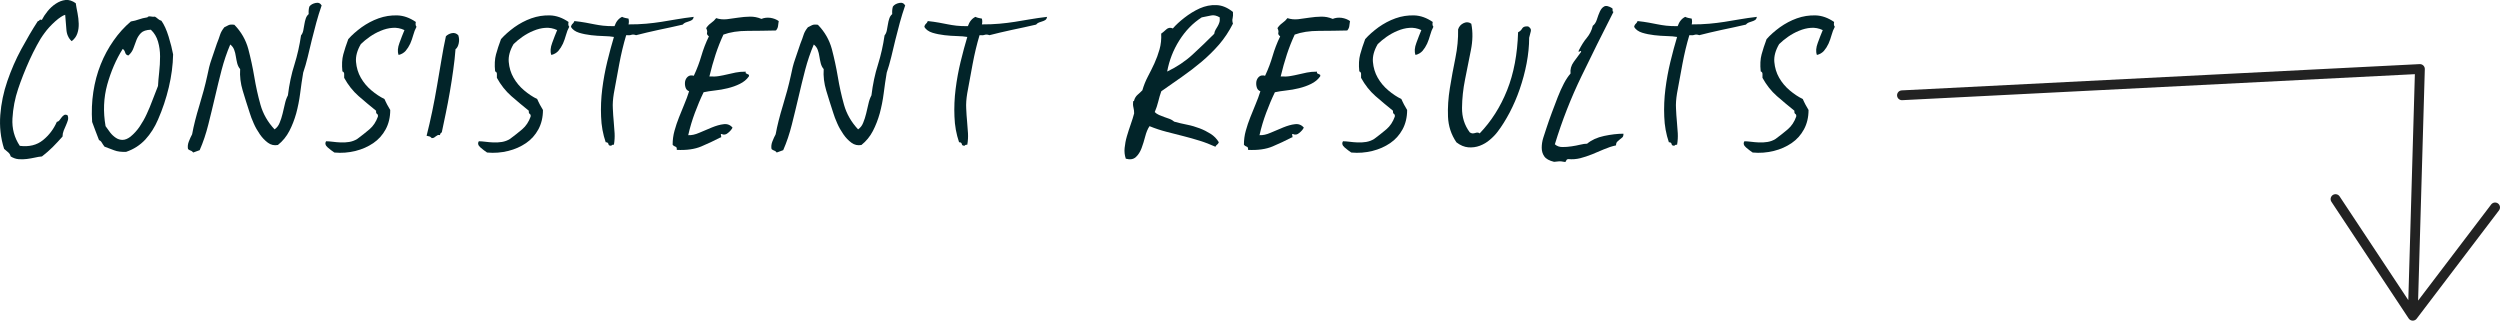
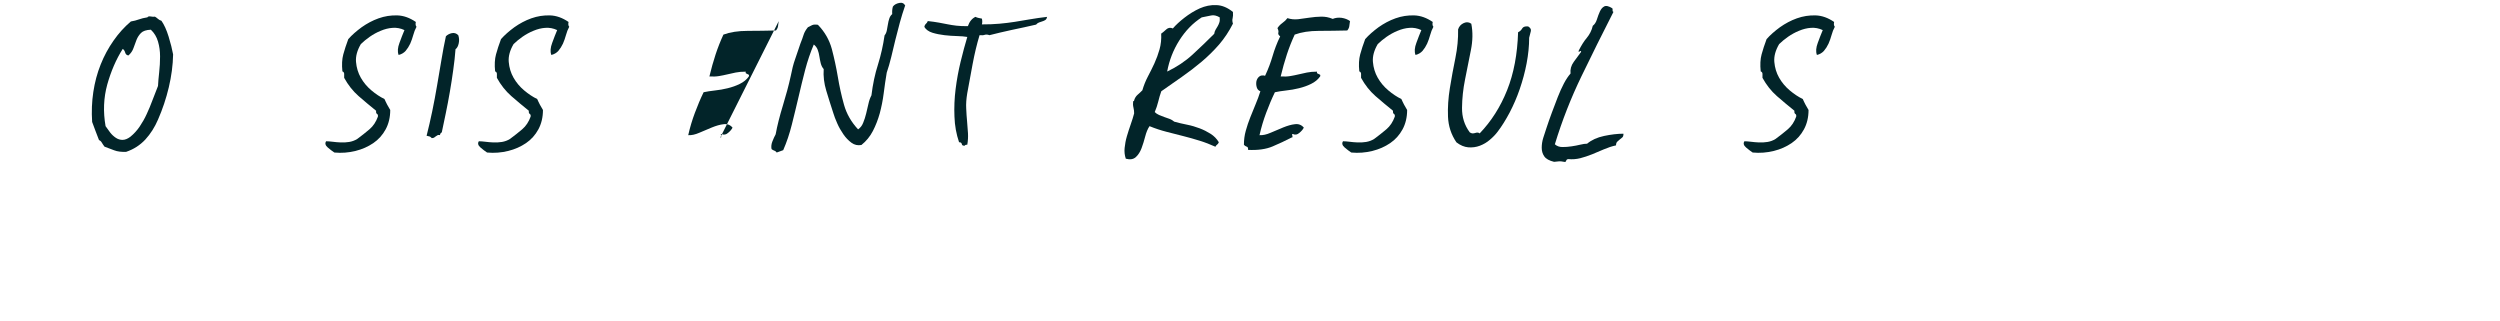
<svg xmlns="http://www.w3.org/2000/svg" id="Layer_1" data-name="Layer 1" version="1.1" viewBox="0 0 255.04 32.71">
  <defs>
    <style>
      .cls-1 {
        fill: #022429;
        stroke-width: 0px;
      }

      .cls-2 {
        fill: none;
        stroke: #222;
        stroke-linecap: round;
        stroke-linejoin: round;
      }
    </style>
  </defs>
  <g>
-     <path class="cls-1" d="M7.73.34c.05.3.1.64.18,1,.07.36.11.72.12,1.07.01.35-.03.68-.14,1s-.3.58-.58.79c-.33-.3-.51-.71-.54-1.22-.04-.51-.08-1-.12-1.47-.26.07-.6.3-1.03.68-.43.39-.79.78-1.07,1.17-.28.37-.55.8-.8,1.28-.26.48-.5.97-.74,1.49-.23.51-.45,1.03-.65,1.54-.2.51-.37.98-.51,1.4-.33.98-.52,1.98-.58,3.01-.06,1.03.19,1.96.75,2.8.96.12,1.74-.08,2.36-.58.62-.5,1.09-1.12,1.42-1.87.12-.02.21-.08.28-.18.07-.09.14-.19.21-.28.07-.09.15-.17.25-.23.09-.06.21-.05.35.02.07.16.08.33.04.49-.05.16-.11.33-.19.51-.08.18-.16.36-.24.56-.08.2-.12.4-.12.61-.33.37-.66.73-1,1.07-.34.34-.71.66-1.1.96-.23.02-.48.06-.73.12-.26.06-.53.1-.81.14s-.56.04-.84.02c-.28-.02-.55-.12-.81-.28-.05-.19-.14-.33-.28-.44-.14-.11-.27-.22-.39-.33C.06,14.06-.06,12.91.03,11.73c.09-1.18.33-2.33.72-3.46.39-1.13.86-2.22,1.42-3.25s1.12-1.99,1.68-2.85c.09-.02.16-.06.19-.12.04-.06.11-.06.23-.02.14-.28.33-.57.58-.88.24-.3.52-.56.84-.77S6.33.04,6.68,0s.7.08,1.05.33Z" />
    <path class="cls-1" d="M15.04,1.77c.05-.09.16-.12.33-.09.17.03.32.04.44.02.12.07.22.15.31.23.09.08.21.15.35.19.28.4.52.93.73,1.61s.36,1.28.46,1.82c-.02,1.1-.17,2.22-.44,3.36-.27,1.14-.64,2.24-1.1,3.29-.33.77-.76,1.45-1.29,2.03-.54.58-1.19,1-1.96,1.26-.49.02-.9-.03-1.23-.16-.33-.13-.65-.25-.98-.37-.12-.16-.21-.3-.28-.42-.07-.12-.16-.2-.28-.25-.12-.3-.23-.61-.35-.91-.12-.3-.23-.62-.35-.94-.07-1.05-.03-2.07.12-3.06s.4-1.93.75-2.8c.35-.88.79-1.69,1.31-2.43.52-.75,1.11-1.4,1.77-1.96.3-.05.58-.12.82-.21.25-.09.53-.16.86-.21ZM13.12,5.66c-.19-.02-.3-.12-.35-.3-.05-.17-.13-.3-.25-.37-.68,1.07-1.2,2.29-1.58,3.64-.37,1.35-.43,2.76-.17,4.24.14.21.3.43.47.65.17.22.37.4.58.54.21.14.44.21.68.21s.51-.1.79-.31c.37-.3.69-.65.96-1.05.27-.4.51-.82.72-1.28.21-.45.41-.93.59-1.42.19-.49.37-.97.56-1.44.02-.4.06-.86.12-1.4.06-.54.09-1.07.09-1.61s-.07-1.04-.21-1.52c-.14-.48-.38-.88-.73-1.21-.47.02-.8.13-1,.33-.2.2-.35.43-.46.7-.1.27-.21.55-.31.84-.1.29-.27.54-.51.75Z" />
-     <path class="cls-1" d="M32.79.62c-.19.54-.36,1.1-.52,1.68-.16.58-.31,1.17-.46,1.77-.14.59-.28,1.18-.42,1.75-.14.57-.29,1.1-.46,1.59-.12.7-.22,1.41-.31,2.12s-.23,1.39-.4,2.03c-.18.64-.41,1.24-.7,1.8-.29.56-.68,1.04-1.17,1.43-.37.07-.71,0-1.02-.23s-.58-.51-.82-.86-.46-.72-.63-1.12c-.18-.4-.31-.75-.4-1.05-.26-.79-.5-1.56-.72-2.29-.22-.73-.31-1.46-.26-2.19-.14-.16-.24-.36-.3-.59-.06-.23-.1-.47-.14-.7-.03-.23-.09-.46-.17-.68-.08-.22-.22-.4-.4-.54-.35.82-.64,1.68-.88,2.59s-.46,1.84-.68,2.78c-.22.95-.45,1.88-.68,2.8-.23.92-.52,1.79-.88,2.61-.12.05-.23.09-.33.12s-.22.08-.33.12c-.07-.09-.15-.16-.25-.19s-.19-.09-.28-.16c-.05-.26-.02-.52.09-.79.1-.27.22-.51.33-.72.16-.89.41-1.86.73-2.91s.6-2.07.81-3.04c.12-.63.26-1.2.44-1.7s.36-1.03.54-1.59c.14-.35.25-.65.33-.91.08-.26.23-.51.44-.77.14-.07.28-.14.42-.21.14-.07.34-.08.6-.04.7.72,1.17,1.55,1.42,2.47.24.92.45,1.87.61,2.83.16.97.37,1.92.63,2.85s.74,1.77,1.44,2.52c.23-.16.41-.39.52-.68.12-.29.22-.6.3-.93.08-.33.16-.65.23-.98.07-.33.17-.62.31-.88.14-1.14.36-2.19.67-3.15.3-.96.52-1.95.67-2.97.12-.14.19-.31.23-.51.04-.2.07-.4.11-.61.03-.21.08-.41.14-.59.06-.19.16-.34.3-.46-.02-.28,0-.54.07-.77.14-.19.36-.31.65-.37.29-.06.5.04.61.3Z" />
    <path class="cls-1" d="M40.66,5.59c-.12-.33-.09-.73.09-1.21.18-.48.34-.92.51-1.31-.4-.19-.8-.26-1.21-.23-.41.03-.81.13-1.21.3-.4.16-.77.37-1.12.61s-.65.5-.91.75c-.37.63-.54,1.24-.49,1.82.05.58.21,1.12.49,1.61.28.49.64.92,1.08,1.29.44.37.89.67,1.33.88.09.21.19.4.28.58.09.17.2.36.31.54,0,.75-.16,1.41-.47,1.98-.31.57-.73,1.04-1.26,1.4-.53.36-1.13.63-1.82.8-.69.17-1.41.23-2.15.16-.21-.14-.44-.31-.68-.52s-.3-.42-.16-.63c.19,0,.41.02.66.05s.53.06.82.07c.29.01.58,0,.88-.05.29-.05.57-.15.82-.31.44-.33.86-.65,1.24-.98.39-.33.67-.76.86-1.29.02-.14,0-.23-.09-.28-.08-.05-.11-.15-.09-.32-.61-.49-1.2-.99-1.79-1.5-.58-.51-1.07-1.13-1.47-1.86v-.4c0-.13-.06-.21-.18-.26-.07-.68-.04-1.25.09-1.73.13-.48.3-1,.51-1.56.37-.42.83-.82,1.36-1.21.54-.38,1.11-.69,1.73-.91s1.25-.32,1.91-.3c.65.02,1.28.25,1.89.67-.05.23-.02.4.07.49-.14.26-.25.54-.33.84-.08.3-.19.6-.31.88-.13.28-.29.53-.47.74-.19.21-.43.35-.73.42Z" />
    <path class="cls-1" d="M46.75,3.59c.09.26.11.53.05.82-.06.29-.17.5-.33.61-.05.65-.12,1.35-.23,2.1-.1.75-.22,1.5-.35,2.26-.13.76-.27,1.49-.42,2.21-.15.71-.29,1.35-.4,1.91-.12.07-.18.16-.18.28-.12-.02-.2-.02-.26.02-.06.03-.11.07-.16.1-.05.04-.1.08-.16.12-.06.05-.15.07-.26.07-.12-.12-.19-.17-.23-.17s-.13-.02-.3-.07c.21-.82.4-1.66.58-2.52.18-.86.34-1.73.49-2.61.15-.88.3-1.74.44-2.59.14-.85.29-1.66.46-2.43.16-.16.37-.27.61-.32.25-.05.46.02.65.21Z" />
    <path class="cls-1" d="M56.24,5.59c-.12-.33-.09-.73.09-1.21.18-.48.34-.92.51-1.31-.4-.19-.8-.26-1.21-.23-.41.03-.81.13-1.21.3-.4.16-.77.37-1.12.61s-.65.5-.91.75c-.37.63-.54,1.24-.49,1.82.05.58.21,1.12.49,1.61.28.49.64.92,1.08,1.29.44.37.89.67,1.33.88.09.21.19.4.28.58.09.17.2.36.31.54,0,.75-.16,1.41-.47,1.98-.31.57-.73,1.04-1.26,1.4-.53.36-1.13.63-1.82.8-.69.17-1.41.23-2.15.16-.21-.14-.44-.31-.68-.52s-.3-.42-.16-.63c.19,0,.41.02.66.05s.53.06.82.07c.29.01.58,0,.88-.05.29-.05.57-.15.82-.31.44-.33.86-.65,1.24-.98.39-.33.67-.76.86-1.29.02-.14,0-.23-.09-.28-.08-.05-.11-.15-.09-.32-.61-.49-1.2-.99-1.79-1.5-.58-.51-1.07-1.13-1.47-1.86v-.4c0-.13-.06-.21-.18-.26-.07-.68-.04-1.25.09-1.73.13-.48.3-1,.51-1.56.37-.42.83-.82,1.36-1.21.54-.38,1.11-.69,1.73-.91s1.25-.32,1.91-.3c.65.02,1.28.25,1.89.67-.05.23-.02.4.07.49-.14.26-.25.54-.33.84-.08.3-.19.6-.31.88-.13.28-.29.53-.47.74-.19.21-.43.35-.73.42Z" />
-     <path class="cls-1" d="M70.76,1.74c-.02.14-.08.24-.17.3-.09.06-.2.11-.31.14-.12.04-.23.08-.35.12-.12.05-.21.12-.28.21-.82.19-1.64.37-2.47.54-.83.18-1.59.36-2.29.54-.19-.07-.34-.08-.47-.04-.13.05-.31.06-.54.04-.28.93-.51,1.9-.7,2.91-.19,1-.37,2.02-.56,3.04-.09.56-.13,1.07-.1,1.54.02.47.05.91.09,1.33s.06.82.09,1.19c.02.37,0,.76-.07,1.16-.16,0-.25.04-.25.1-.19.02-.29-.03-.31-.16-.02-.13-.12-.19-.28-.19-.28-.82-.44-1.69-.47-2.62-.04-.93,0-1.87.12-2.82.12-.95.29-1.87.51-2.78.22-.91.45-1.75.68-2.52-.28-.05-.63-.08-1.05-.09s-.85-.04-1.28-.09c-.43-.05-.84-.13-1.23-.25-.38-.12-.66-.32-.82-.59.02-.14.08-.25.16-.32.08-.07.15-.16.19-.28.44.05.82.1,1.14.16s.61.12.89.17c.28.06.58.1.89.14s.71.05,1.17.05c.16-.47.42-.78.77-.95.09.05.2.08.31.11.12.02.23.05.35.07.05.21.05.41,0,.59.65,0,1.25-.02,1.79-.07.54-.05,1.06-.11,1.56-.19.5-.08,1.02-.17,1.56-.26.54-.09,1.12-.18,1.75-.25Z" />
-     <path class="cls-1" d="M79.44,2.16c-.02.19-.05.36-.07.51-.02.15-.09.3-.21.44-.96.02-1.92.04-2.89.04s-1.79.13-2.47.38c-.3.65-.57,1.33-.8,2.03-.23.7-.44,1.45-.63,2.24.37.02.7.01.98-.04.28-.05.56-.1.84-.17s.57-.13.86-.19c.29-.06.64-.09,1.03-.09-.02.09-.02.15.02.17.03.02.08.05.14.07.06.02.1.05.14.07s.04.08.02.17c-.23.33-.54.58-.93.77-.38.19-.79.33-1.23.44-.43.11-.87.18-1.31.23-.44.05-.83.11-1.15.18-.33.68-.62,1.38-.89,2.1-.27.72-.5,1.48-.68,2.28.33.02.71-.06,1.14-.25.43-.19.86-.37,1.28-.54.42-.17.82-.29,1.19-.33.37-.05.68.07.91.35-.09.19-.25.37-.46.54-.21.18-.42.22-.63.12-.07-.02-.1-.02-.1.02s0,.08.02.14c.01.06.02.11.02.14s-.04.05-.1.05c-.63.33-1.28.63-1.94.91-.66.28-1.5.4-2.5.35.02-.19-.02-.3-.14-.33-.12-.04-.21-.1-.28-.19,0-.49.06-.97.19-1.43.13-.47.28-.92.46-1.37.18-.44.36-.89.54-1.33.19-.44.35-.89.49-1.33-.19-.07-.31-.2-.37-.4-.06-.2-.07-.4-.04-.6.04-.2.13-.36.28-.49.15-.13.36-.16.61-.09.33-.7.58-1.38.77-2.03.19-.65.44-1.32.77-1.99-.16-.12-.23-.24-.19-.37.04-.13,0-.29-.09-.47.14-.21.31-.39.51-.53.2-.14.37-.3.51-.49.35.12.72.15,1.1.11.39-.05.77-.1,1.16-.16.38-.06.78-.09,1.17-.1.4-.01.79.06,1.19.23.28-.12.58-.15.91-.11.33.05.62.16.88.35Z" />
+     <path class="cls-1" d="M79.44,2.16c-.02.19-.05.36-.07.51-.02.15-.09.3-.21.44-.96.02-1.92.04-2.89.04s-1.79.13-2.47.38c-.3.65-.57,1.33-.8,2.03-.23.7-.44,1.45-.63,2.24.37.02.7.01.98-.04.28-.05.56-.1.84-.17s.57-.13.86-.19c.29-.06.64-.09,1.03-.09-.02.09-.02.15.02.17.03.02.08.05.14.07.06.02.1.05.14.07s.04.08.02.17c-.23.33-.54.58-.93.77-.38.19-.79.33-1.23.44-.43.11-.87.18-1.31.23-.44.05-.83.11-1.15.18-.33.68-.62,1.38-.89,2.1-.27.72-.5,1.48-.68,2.28.33.02.71-.06,1.14-.25.43-.19.86-.37,1.28-.54.42-.17.82-.29,1.19-.33.37-.05.68.07.91.35-.09.19-.25.37-.46.54-.21.18-.42.22-.63.12-.07-.02-.1-.02-.1.02s0,.08.02.14c.01.06.02.11.02.14s-.04.05-.1.05Z" />
    <path class="cls-1" d="M92.32.62c-.19.54-.36,1.1-.52,1.68-.16.58-.31,1.17-.46,1.77-.14.59-.28,1.18-.42,1.75-.14.57-.29,1.1-.46,1.59-.12.7-.22,1.41-.31,2.12s-.23,1.39-.4,2.03c-.18.64-.41,1.24-.7,1.8-.29.56-.68,1.04-1.17,1.43-.37.07-.71,0-1.02-.23s-.58-.51-.82-.86-.46-.72-.63-1.12c-.18-.4-.31-.75-.4-1.05-.26-.79-.5-1.56-.72-2.29-.22-.73-.31-1.46-.26-2.19-.14-.16-.24-.36-.3-.59-.06-.23-.1-.47-.14-.7-.03-.23-.09-.46-.17-.68-.08-.22-.22-.4-.4-.54-.35.82-.64,1.68-.88,2.59s-.46,1.84-.68,2.78c-.22.95-.45,1.88-.68,2.8-.23.92-.52,1.79-.88,2.61-.12.05-.23.09-.33.12s-.22.08-.33.12c-.07-.09-.15-.16-.25-.19s-.19-.09-.28-.16c-.05-.26-.02-.52.09-.79.1-.27.22-.51.33-.72.16-.89.41-1.86.73-2.91s.6-2.07.81-3.04c.12-.63.26-1.2.44-1.7s.36-1.03.54-1.59c.14-.35.25-.65.33-.91.08-.26.23-.51.44-.77.14-.07.28-.14.42-.21.14-.07.34-.08.6-.04.7.72,1.17,1.55,1.42,2.47.24.92.45,1.87.61,2.83.16.97.37,1.92.63,2.85s.74,1.77,1.44,2.52c.23-.16.41-.39.52-.68.12-.29.22-.6.3-.93.08-.33.16-.65.23-.98.07-.33.17-.62.31-.88.14-1.14.36-2.19.67-3.15.3-.96.52-1.95.67-2.97.12-.14.19-.31.23-.51.04-.2.07-.4.11-.61.03-.21.08-.41.14-.59.06-.19.16-.34.3-.46-.02-.28,0-.54.07-.77.14-.19.36-.31.65-.37.29-.06.5.04.61.3Z" />
    <path class="cls-1" d="M106.81,1.74c-.02.14-.08.24-.17.3-.09.06-.2.11-.31.14-.12.04-.23.08-.35.12-.12.05-.21.12-.28.21-.82.19-1.64.37-2.47.54-.83.18-1.59.36-2.29.54-.19-.07-.34-.08-.47-.04-.13.05-.31.06-.54.04-.28.93-.51,1.9-.7,2.91-.19,1-.37,2.02-.56,3.04-.09.56-.13,1.07-.1,1.54.02.47.05.91.09,1.33s.06.82.09,1.19c.02.37,0,.76-.07,1.16-.16,0-.25.04-.25.1-.19.02-.29-.03-.31-.16-.02-.13-.12-.19-.28-.19-.28-.82-.44-1.69-.47-2.62-.04-.93,0-1.87.12-2.82.12-.95.29-1.87.51-2.78.22-.91.45-1.75.68-2.52-.28-.05-.63-.08-1.05-.09s-.85-.04-1.28-.09c-.43-.05-.84-.13-1.23-.25-.38-.12-.66-.32-.82-.59.02-.14.08-.25.16-.32.08-.07.15-.16.19-.28.44.05.82.1,1.14.16s.61.12.89.17c.28.06.58.1.89.14s.71.05,1.17.05c.16-.47.42-.78.77-.95.09.05.2.08.31.11.12.02.23.05.35.07.05.21.05.41,0,.59.65,0,1.25-.02,1.79-.07.54-.05,1.06-.11,1.56-.19.5-.08,1.02-.17,1.56-.26.54-.09,1.12-.18,1.75-.25Z" />
    <path class="cls-1" d="M117.8,11.43c.12.12.26.22.44.3.18.08.36.15.54.21.19.06.37.12.54.19.18.07.33.16.47.28.42.12.86.22,1.31.31.46.09.88.22,1.28.37.4.15.77.34,1.12.56.35.22.63.51.84.86-.05.12-.1.2-.18.25-.07.05-.13.12-.17.21-.51-.23-1.04-.44-1.59-.61s-1.1-.33-1.66-.47c-.56-.14-1.13-.29-1.72-.44-.58-.15-1.17-.34-1.75-.58-.19.28-.33.63-.44,1.05s-.23.82-.37,1.19c-.14.37-.33.68-.58.91-.25.23-.59.29-1.03.17-.12-.35-.16-.72-.12-1.1.04-.39.11-.78.23-1.19s.25-.81.39-1.21c.14-.4.26-.77.35-1.12,0-.21-.02-.41-.07-.6-.05-.19-.06-.41-.03-.67.07.05.1.02.1-.07.07-.23.19-.42.35-.56.16-.14.33-.29.49-.46.14-.49.33-.96.56-1.4.23-.44.46-.89.67-1.35s.38-.93.52-1.42c.14-.49.2-1.03.17-1.61.16-.12.34-.26.53-.44.19-.17.41-.2.66-.09.3-.35.7-.72,1.19-1.1.49-.38,1.01-.7,1.56-.95.55-.24,1.11-.36,1.7-.33.58.02,1.14.26,1.68.7.02.26.01.47-.03.63-.05.16-.04.35.03.56-.4.79-.87,1.5-1.42,2.14-.55.63-1.14,1.21-1.78,1.75-.64.54-1.31,1.05-2.01,1.54-.7.49-1.4.98-2.1,1.47-.12.33-.22.68-.31,1.05-.09.37-.21.72-.35,1.05ZM122.6,1.77c-.91.58-1.67,1.37-2.29,2.35-.62.98-1.03,2.04-1.24,3.18.98-.47,1.84-1.04,2.59-1.73.75-.69,1.48-1.39,2.21-2.12.02-.16.07-.3.14-.42.07-.12.14-.23.21-.35.07-.12.13-.25.17-.38.05-.14.06-.31.04-.53-.33-.19-.62-.25-.88-.19-.26.06-.57.12-.94.19Z" />
    <path class="cls-1" d="M137.72,2.16c-.02.19-.05.36-.07.51-.02.15-.09.3-.21.44-.96.02-1.92.04-2.89.04s-1.79.13-2.47.38c-.3.65-.57,1.33-.8,2.03-.23.7-.44,1.45-.63,2.24.37.02.7.01.98-.04.28-.05.56-.1.84-.17s.57-.13.86-.19c.29-.06.64-.09,1.03-.09-.02.09-.02.15.02.17.03.02.08.05.14.07.06.02.1.05.14.07s.04.08.02.17c-.23.33-.54.58-.93.77-.38.19-.79.33-1.23.44-.43.11-.87.18-1.31.23-.44.05-.83.11-1.15.18-.33.68-.62,1.38-.89,2.1-.27.72-.5,1.48-.68,2.28.33.02.71-.06,1.14-.25.43-.19.86-.37,1.28-.54.42-.17.82-.29,1.19-.33.37-.05.68.07.91.35-.09.19-.25.37-.46.54-.21.18-.42.22-.63.12-.07-.02-.1-.02-.1.02s0,.08.02.14c.01.06.02.11.02.14s-.04.05-.1.05c-.63.33-1.28.63-1.94.91-.66.28-1.5.4-2.5.35.02-.19-.02-.3-.14-.33-.12-.04-.21-.1-.28-.19,0-.49.06-.97.19-1.43.13-.47.28-.92.46-1.37.18-.44.36-.89.54-1.33.19-.44.35-.89.49-1.33-.19-.07-.31-.2-.37-.4-.06-.2-.07-.4-.04-.6.04-.2.13-.36.28-.49.15-.13.36-.16.61-.09.33-.7.58-1.38.77-2.03.19-.65.44-1.32.77-1.99-.16-.12-.23-.24-.19-.37.04-.13,0-.29-.09-.47.14-.21.31-.39.51-.53.2-.14.37-.3.51-.49.35.12.72.15,1.1.11.39-.05.77-.1,1.16-.16.38-.06.78-.09,1.17-.1.4-.01.79.06,1.19.23.28-.12.58-.15.91-.11.33.05.62.16.88.35Z" />
    <path class="cls-1" d="M144.4,5.59c-.12-.33-.09-.73.09-1.21.18-.48.34-.92.51-1.31-.4-.19-.8-.26-1.21-.23-.41.03-.81.13-1.21.3-.4.16-.77.37-1.12.61s-.65.5-.91.75c-.37.63-.54,1.24-.49,1.82.05.58.21,1.12.49,1.61.28.49.64.92,1.08,1.29.44.37.89.67,1.33.88.09.21.19.4.28.58.09.17.2.36.31.54,0,.75-.16,1.41-.47,1.98-.31.57-.73,1.04-1.26,1.4-.53.36-1.13.63-1.82.8-.69.17-1.41.23-2.15.16-.21-.14-.44-.31-.68-.52s-.3-.42-.16-.63c.19,0,.41.02.66.05s.53.06.82.07c.29.01.58,0,.88-.05.29-.05.57-.15.82-.31.44-.33.86-.65,1.24-.98.39-.33.67-.76.86-1.29.02-.14,0-.23-.09-.28-.08-.05-.11-.15-.09-.32-.61-.49-1.2-.99-1.79-1.5-.58-.51-1.07-1.13-1.47-1.86v-.4c0-.13-.06-.21-.18-.26-.07-.68-.04-1.25.09-1.73.13-.48.3-1,.51-1.56.37-.42.83-.82,1.36-1.21.54-.38,1.11-.69,1.73-.91s1.25-.32,1.91-.3c.65.02,1.28.25,1.89.67-.05.23-.02.4.07.49-.14.26-.25.54-.33.84-.08.3-.19.6-.31.88-.13.28-.29.53-.47.74-.19.21-.43.35-.73.42Z" />
    <path class="cls-1" d="M150.1,2.44c.16.82.15,1.72-.05,2.7s-.4,1.97-.59,2.96c-.2.99-.3,1.96-.31,2.9-.01.95.25,1.78.79,2.5.16.12.34.14.54.07.2-.07.36-.06.47.04,1.19-1.24,2.12-2.71,2.8-4.41.68-1.7,1.05-3.67,1.12-5.91.19-.09.33-.22.42-.39.09-.16.29-.23.6-.21.23.14.33.3.28.49-.05.19-.1.41-.17.67,0,.84-.09,1.71-.26,2.61-.17.9-.41,1.77-.7,2.62-.29.85-.64,1.65-1.03,2.4-.4.75-.8,1.4-1.23,1.96-.21.28-.47.55-.79.82-.31.27-.66.47-1.03.61-.37.14-.76.19-1.17.16-.41-.04-.81-.2-1.21-.51-.54-.79-.82-1.66-.86-2.61-.04-.95.03-1.92.19-2.92.16-1,.35-2.02.56-3.05.21-1.03.3-2.01.28-2.94.09-.3.29-.52.58-.65.29-.13.55-.1.79.09Z" />
    <path class="cls-1" d="M164.49.86c.02.07.03.14.02.21-.01.07.02.12.09.14-1.12,2.19-2.21,4.39-3.27,6.58-1.06,2.19-1.97,4.5-2.71,6.93.21.19.47.28.77.28s.61-.02.93-.07.61-.1.89-.17c.28-.07.51-.1.7-.1.44-.37,1.02-.64,1.73-.79.71-.15,1.37-.23,1.98-.23,0,.19-.04.32-.12.38-.08.07-.17.14-.26.21-.09.07-.18.15-.26.23-.08.08-.12.21-.12.37-.42.09-.83.23-1.23.4-.4.17-.8.34-1.21.51-.41.16-.81.3-1.21.4-.4.1-.81.13-1.23.09-.12.02-.19.08-.21.18-.02.09-.09.13-.21.1-.21-.05-.39-.06-.53-.05-.14.01-.3.03-.49.05-.49-.12-.82-.3-1-.56s-.26-.55-.26-.88.05-.67.16-1.02.22-.69.33-1.01c.16-.49.34-1,.54-1.54.2-.54.4-1.06.6-1.58.2-.51.41-.98.63-1.4.22-.42.45-.76.68-1.02-.05-.42.06-.82.33-1.19s.52-.71.75-1.02c0-.07-.02-.1-.05-.09-.04.01-.07.03-.1.05-.04.02-.06.04-.09.04s-.02-.05,0-.14c.26-.51.53-.95.82-1.29.29-.35.5-.76.61-1.23.19-.14.33-.36.42-.65.09-.29.19-.56.3-.8s.25-.42.44-.52c.19-.11.47-.04.84.19Z" />
-     <path class="cls-1" d="M179.22,1.74c-.02.14-.08.24-.17.3-.09.06-.2.11-.31.14-.12.04-.23.08-.35.12-.12.05-.21.12-.28.21-.82.19-1.64.37-2.47.54-.83.18-1.59.36-2.29.54-.19-.07-.34-.08-.47-.04-.13.05-.31.06-.54.04-.28.93-.51,1.9-.7,2.91-.19,1-.37,2.02-.56,3.04-.09.56-.13,1.07-.1,1.54.02.47.05.91.09,1.33s.06.82.09,1.19c.02.37,0,.76-.07,1.16-.16,0-.25.04-.25.1-.19.02-.29-.03-.31-.16-.02-.13-.12-.19-.28-.19-.28-.82-.44-1.69-.47-2.62-.04-.93,0-1.87.12-2.82.12-.95.29-1.87.51-2.78.22-.91.45-1.75.68-2.52-.28-.05-.63-.08-1.05-.09s-.85-.04-1.28-.09c-.43-.05-.84-.13-1.23-.25-.38-.12-.66-.32-.82-.59.02-.14.08-.25.16-.32.08-.07.15-.16.19-.28.44.05.82.1,1.14.16s.61.12.89.17c.28.06.58.1.89.14s.71.05,1.17.05c.16-.47.42-.78.77-.95.09.05.2.08.31.11.12.02.23.05.35.07.05.21.05.41,0,.59.65,0,1.25-.02,1.79-.07.54-.05,1.06-.11,1.56-.19.5-.08,1.02-.17,1.56-.26.54-.09,1.12-.18,1.75-.25Z" />
    <path class="cls-1" d="M185.35,5.59c-.12-.33-.09-.73.09-1.21.18-.48.34-.92.51-1.31-.4-.19-.8-.26-1.21-.23-.41.03-.81.13-1.21.3-.4.16-.77.37-1.12.61s-.65.5-.91.75c-.37.63-.54,1.24-.49,1.82.05.58.21,1.12.49,1.61.28.49.64.92,1.08,1.29.44.37.89.67,1.33.88.09.21.19.4.28.58.09.17.2.36.31.54,0,.75-.16,1.41-.47,1.98-.31.57-.73,1.04-1.26,1.4-.53.36-1.13.63-1.82.8-.69.17-1.41.23-2.15.16-.21-.14-.44-.31-.68-.52s-.3-.42-.16-.63c.19,0,.41.02.66.05s.53.06.82.07c.29.01.58,0,.88-.05.29-.05.57-.15.82-.31.44-.33.86-.65,1.24-.98.39-.33.67-.76.86-1.29.02-.14,0-.23-.09-.28-.08-.05-.11-.15-.09-.32-.61-.49-1.2-.99-1.79-1.5-.58-.51-1.07-1.13-1.47-1.86v-.4c0-.13-.06-.21-.18-.26-.07-.68-.04-1.25.09-1.73.13-.48.3-1,.51-1.56.37-.42.83-.82,1.36-1.21.54-.38,1.11-.69,1.73-.91s1.25-.32,1.91-.3c.65.02,1.28.25,1.89.67-.05.23-.02.4.07.49-.14.26-.25.54-.33.84-.08.3-.19.6-.31.88-.13.28-.29.53-.47.74-.19.21-.43.35-.73.42Z" />
  </g>
-   <polyline class="cls-2" points="194.03 9.72 246.87 7.04 246.14 32.21 254.54 21.16 246.14 32.21 238.26 20.31" />
</svg>